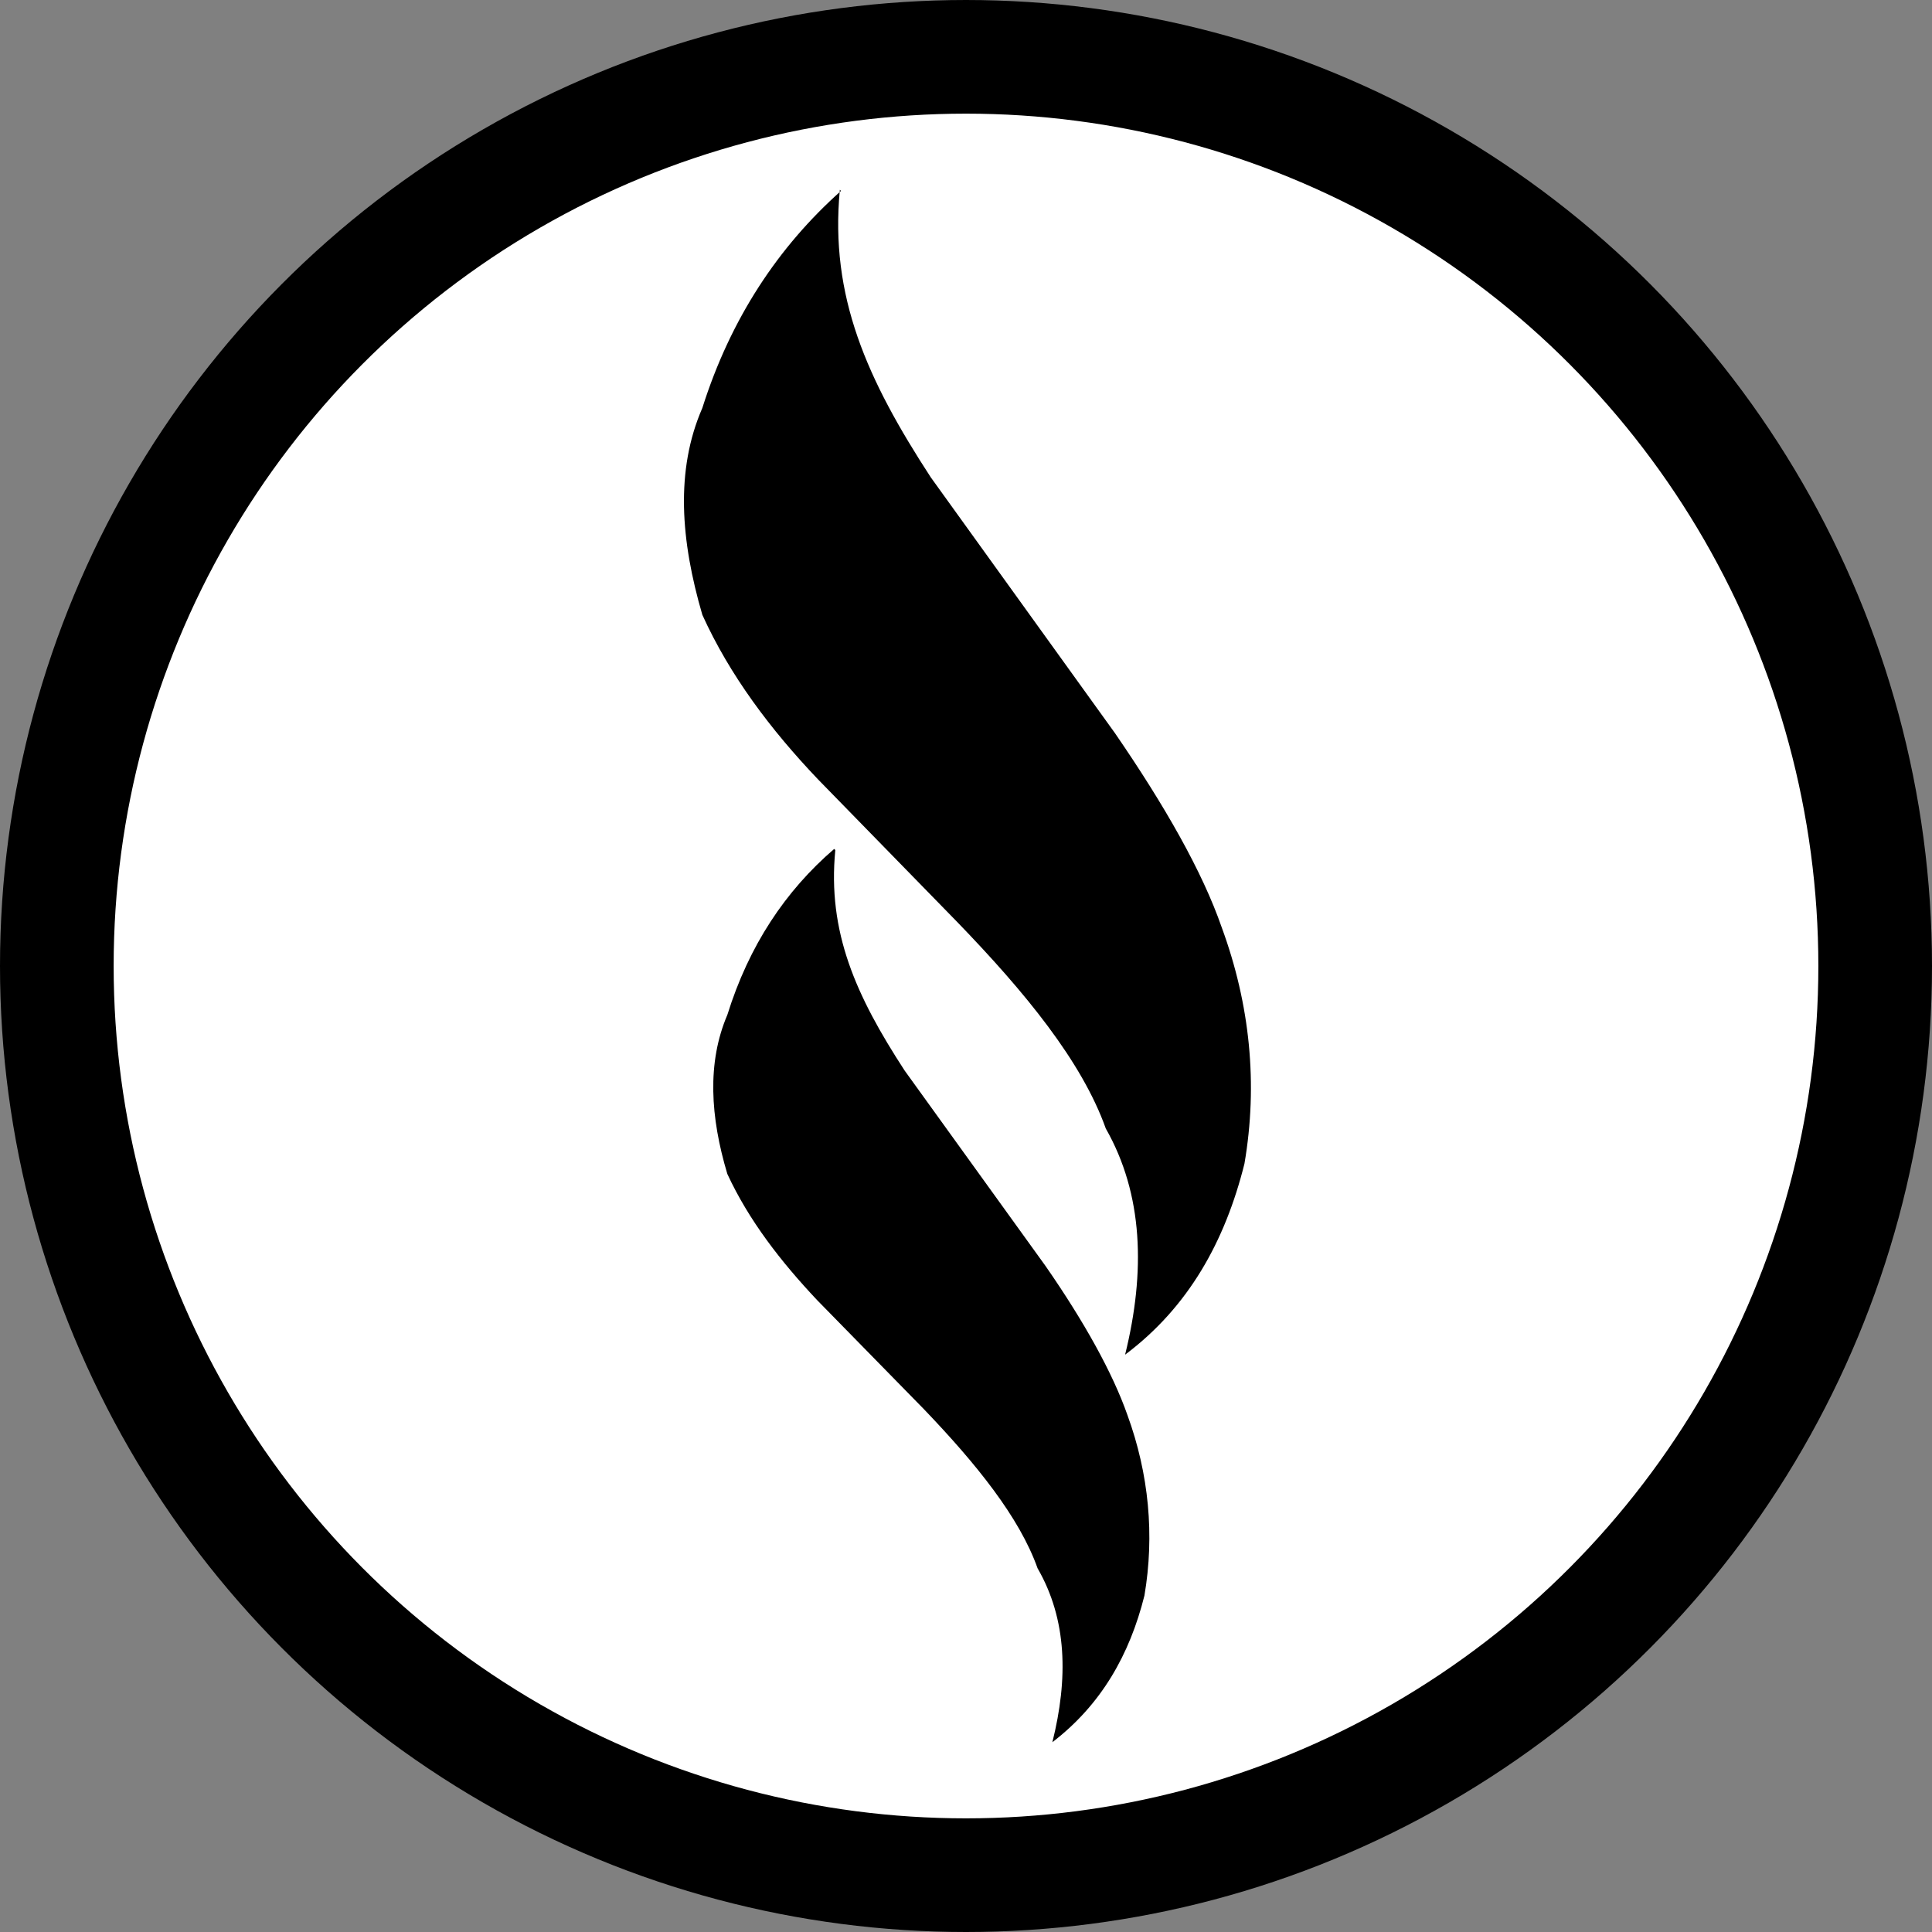
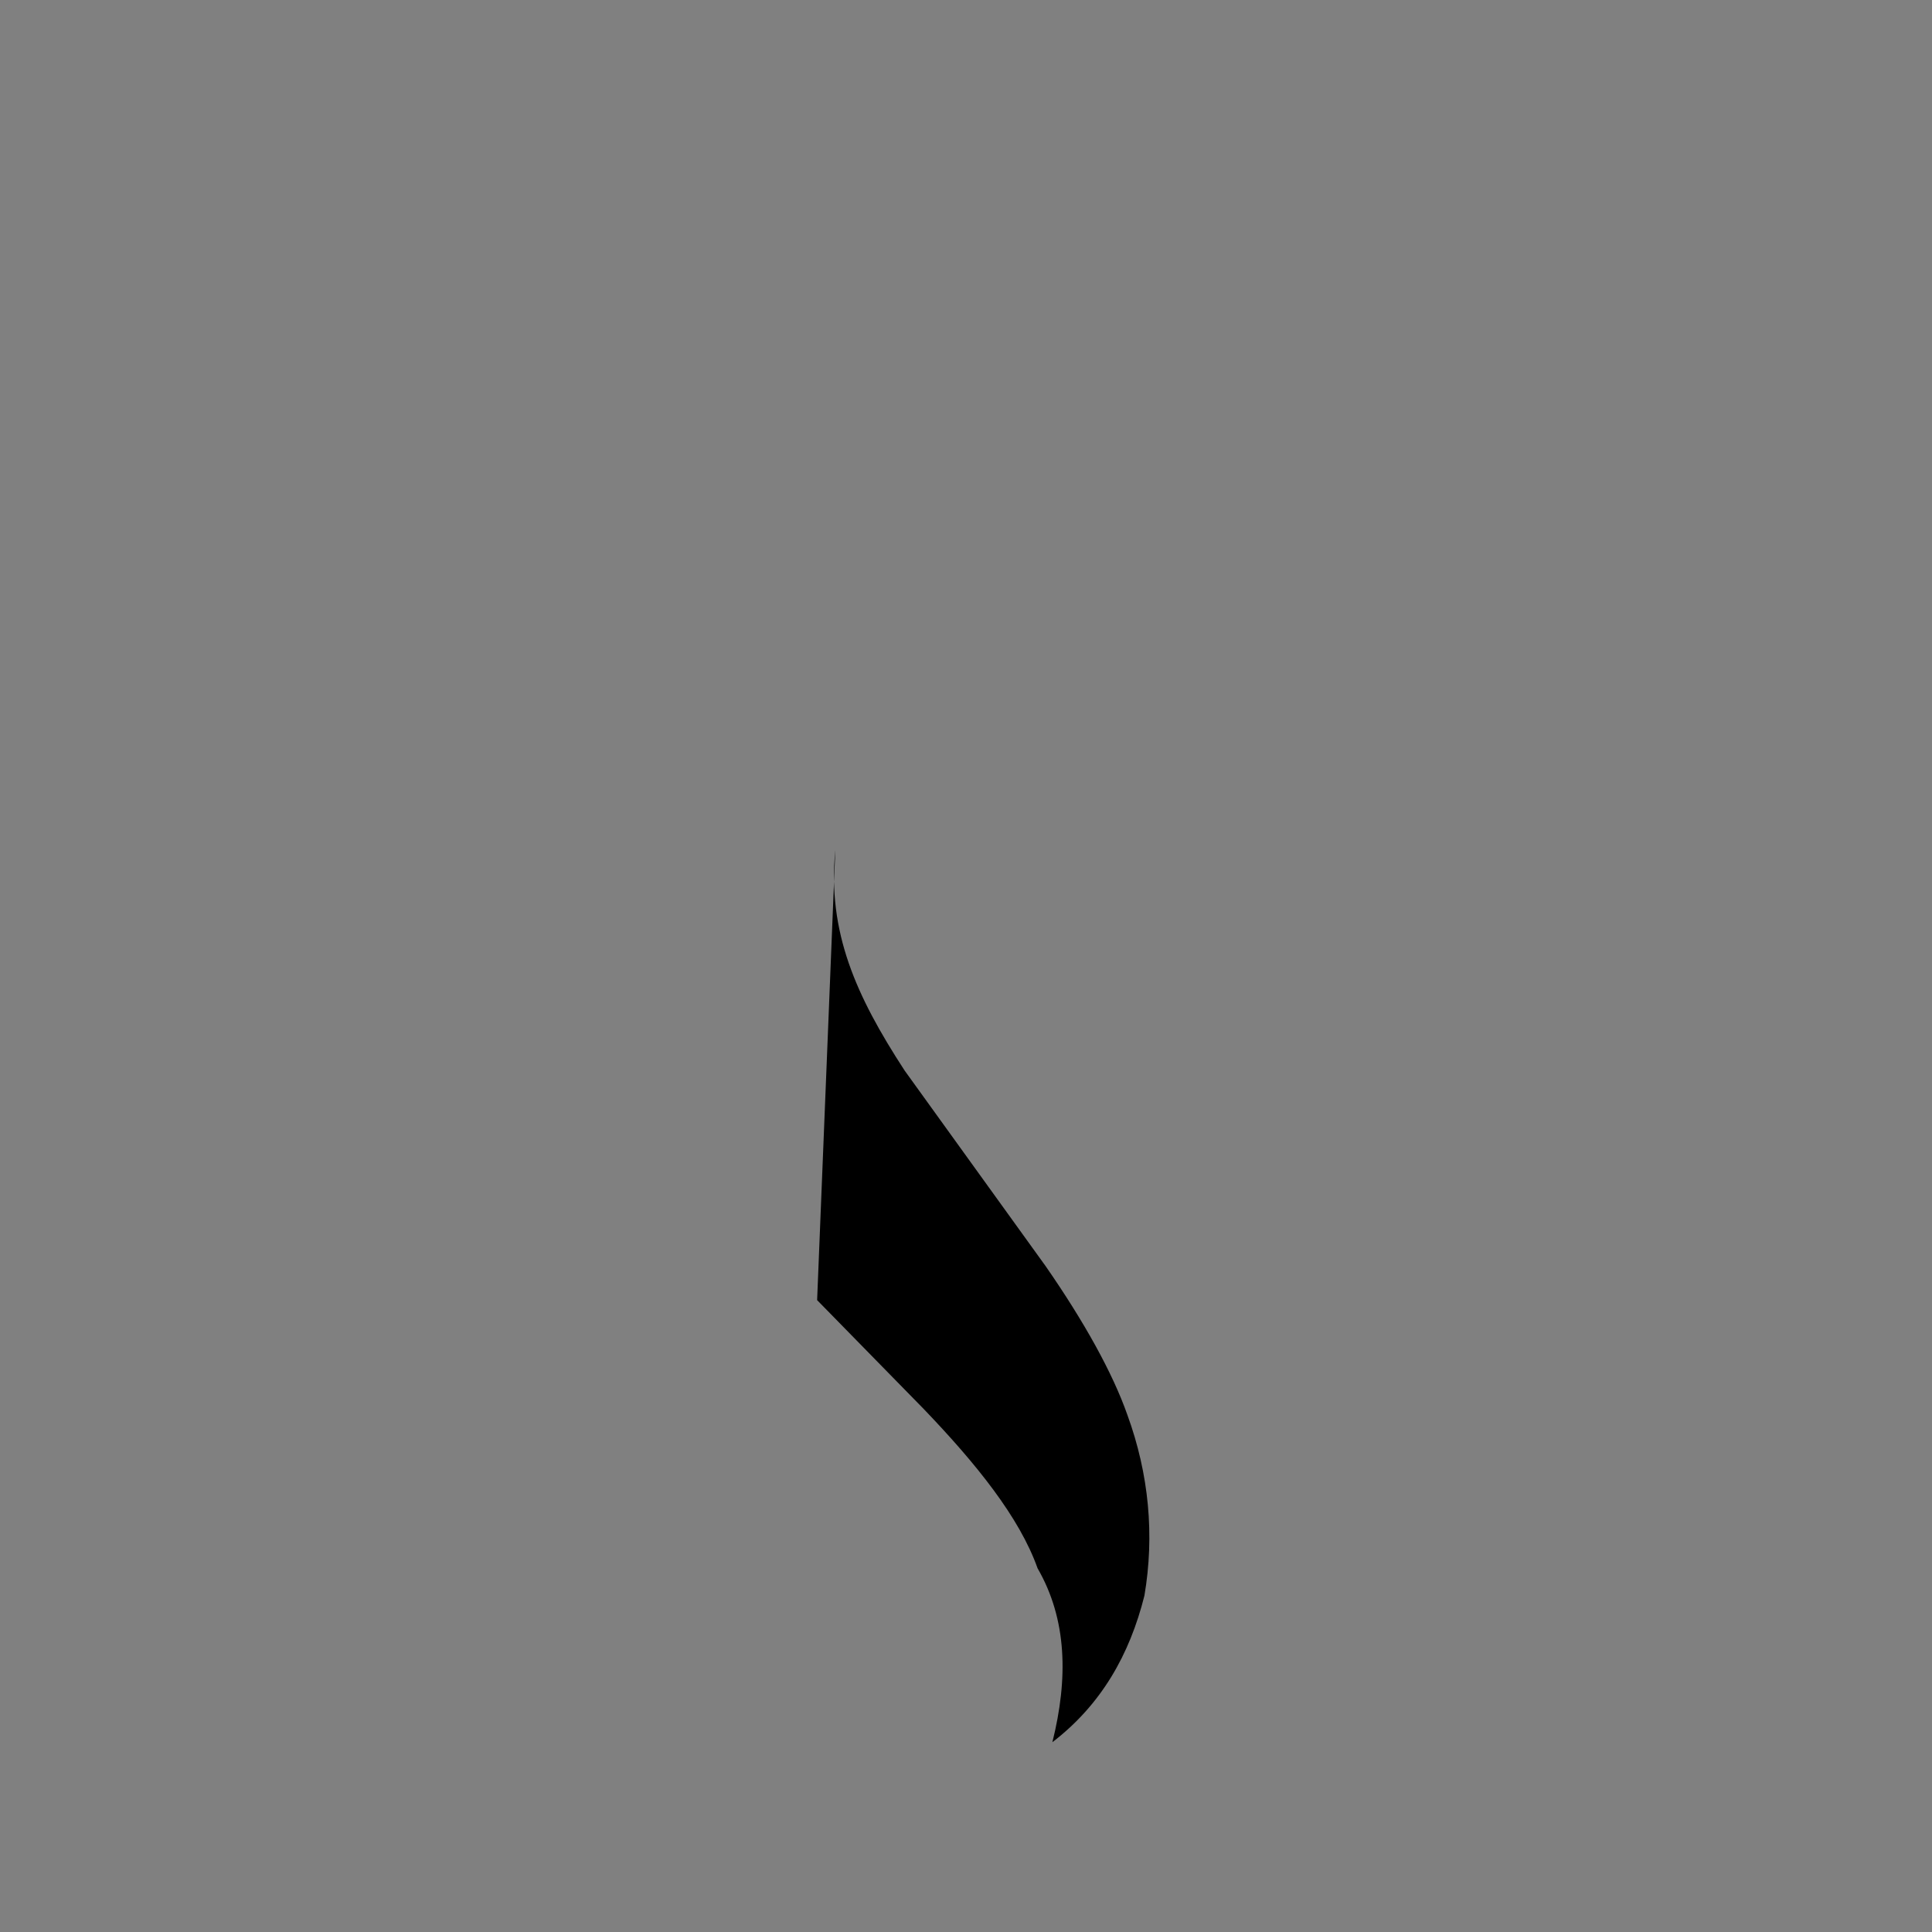
<svg xmlns="http://www.w3.org/2000/svg" id="_Слой_2" data-name="Слой 2" viewBox="0 0 17 17">
  <rect x="0" y="0" width="17" height="17" fill="#808080" stroke="none" />
  <defs>
    <style>
      .cls-1 {
        fill: none;
        stroke: #000;
        stroke-miterlimit: 10;
      }

      .cls-2, .cls-3 {
        stroke-width: 0px;
      }

      .cls-3 {
        fill: #fff;
      }
    </style>
  </defs>
  <g id="_Слой_1-2" data-name="Слой 1">
-     <circle class="cls-3" cx="8.5" cy="8.5" r="8" />
    <g>
-       <path class="cls-2" d="m7.39,1.67c-.09.94.24,1.67.8,2.53l1.62,2.25c.44.64.77,1.22.94,1.71.25.68.32,1.38.2,2.08-.17.68-.49,1.26-1.05,1.68.18-.73.16-1.41-.17-1.99-.21-.59-.71-1.2-1.31-1.82l-1.22-1.25c-.42-.44-.78-.92-1.02-1.45-.19-.65-.24-1.27,0-1.82.25-.79.67-1.42,1.22-1.91Z" />
-       <path class="cls-2" d="m7.35,7.48c-.07.72.18,1.28.61,1.94l1.24,1.72c.34.49.59.94.72,1.31.19.52.24,1.06.15,1.59-.13.52-.38.96-.81,1.29.14-.56.13-1.08-.13-1.53-.16-.45-.54-.92-1-1.4l-.94-.96c-.32-.34-.6-.7-.79-1.11-.15-.5-.18-.98,0-1.4.19-.61.51-1.09.94-1.46Z" />
+       <path class="cls-2" d="m7.35,7.48c-.07.72.18,1.28.61,1.94l1.24,1.72c.34.49.59.94.72,1.31.19.52.24,1.06.15,1.59-.13.52-.38.96-.81,1.29.14-.56.13-1.08-.13-1.53-.16-.45-.54-.92-1-1.4l-.94-.96Z" />
    </g>
-     <circle class="cls-1" cx="8.5" cy="8.5" r="8" />
  </g>
</svg>